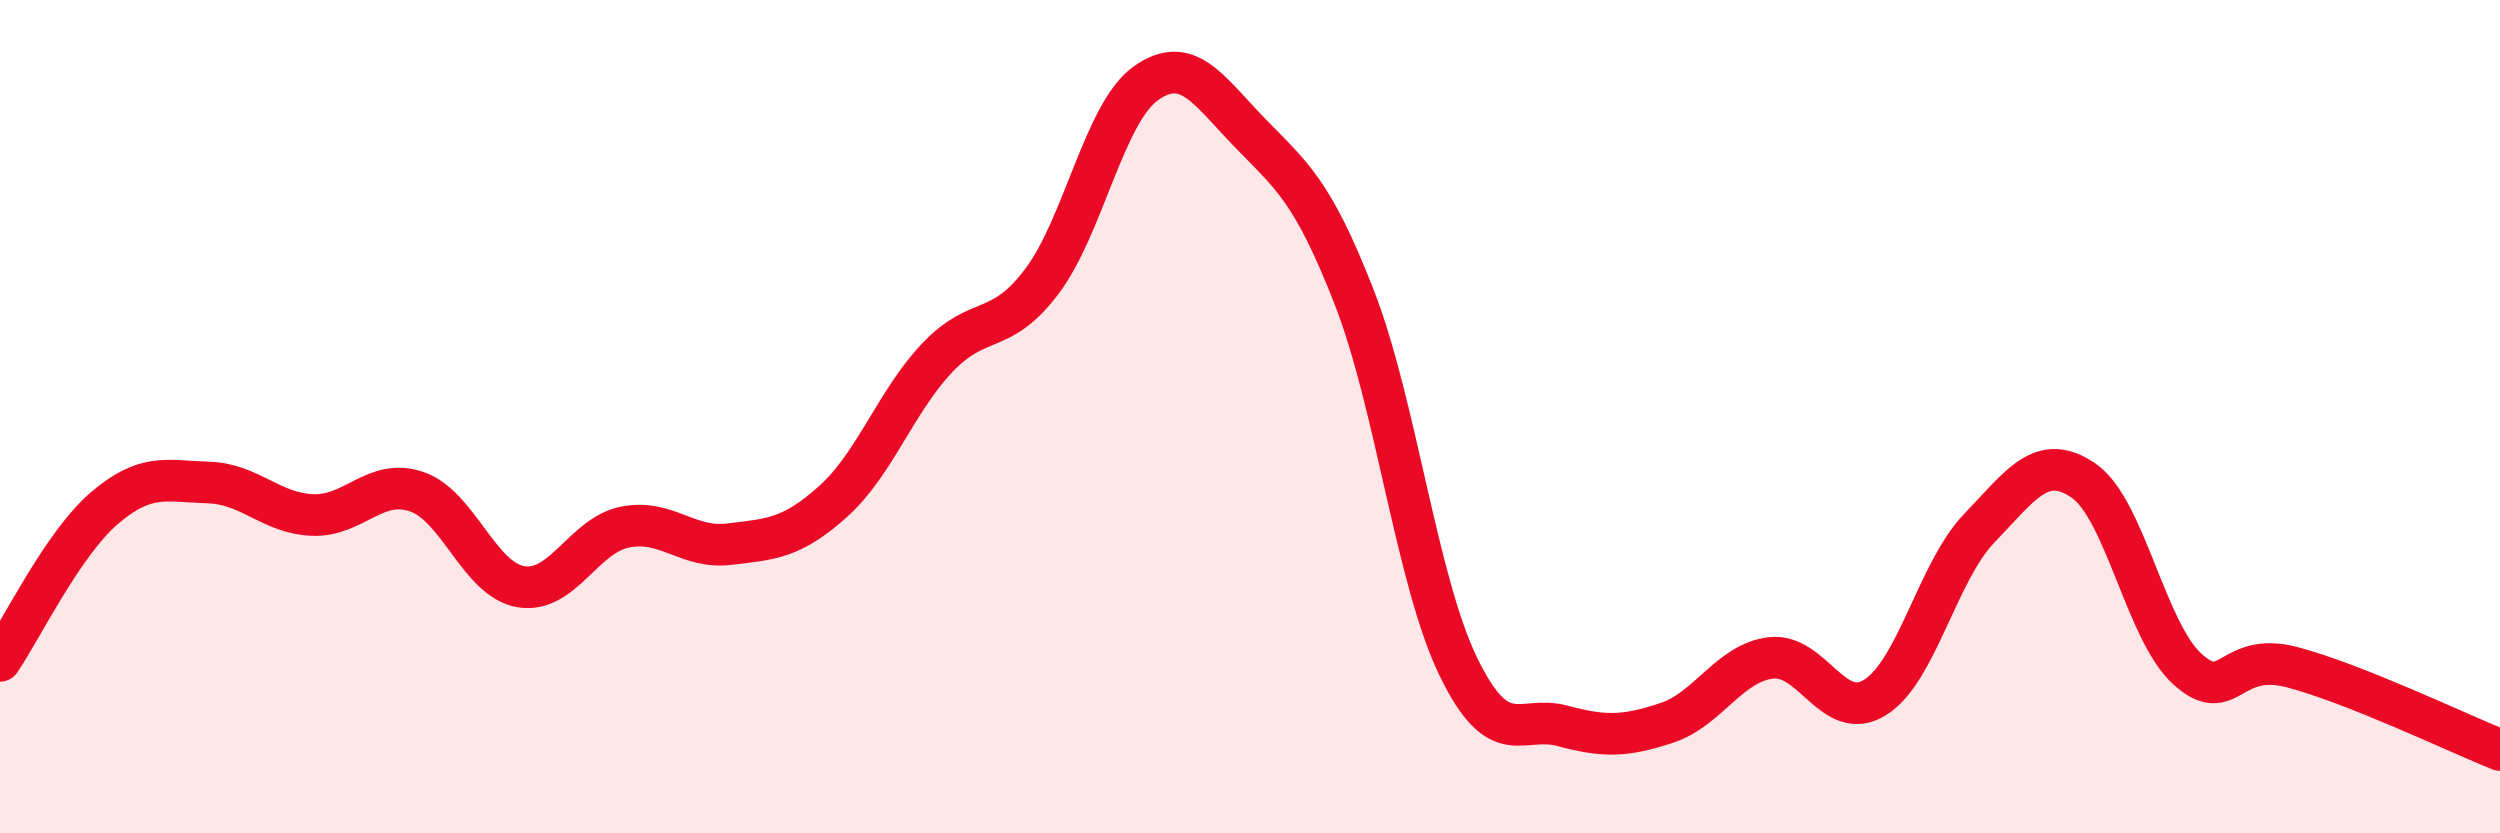
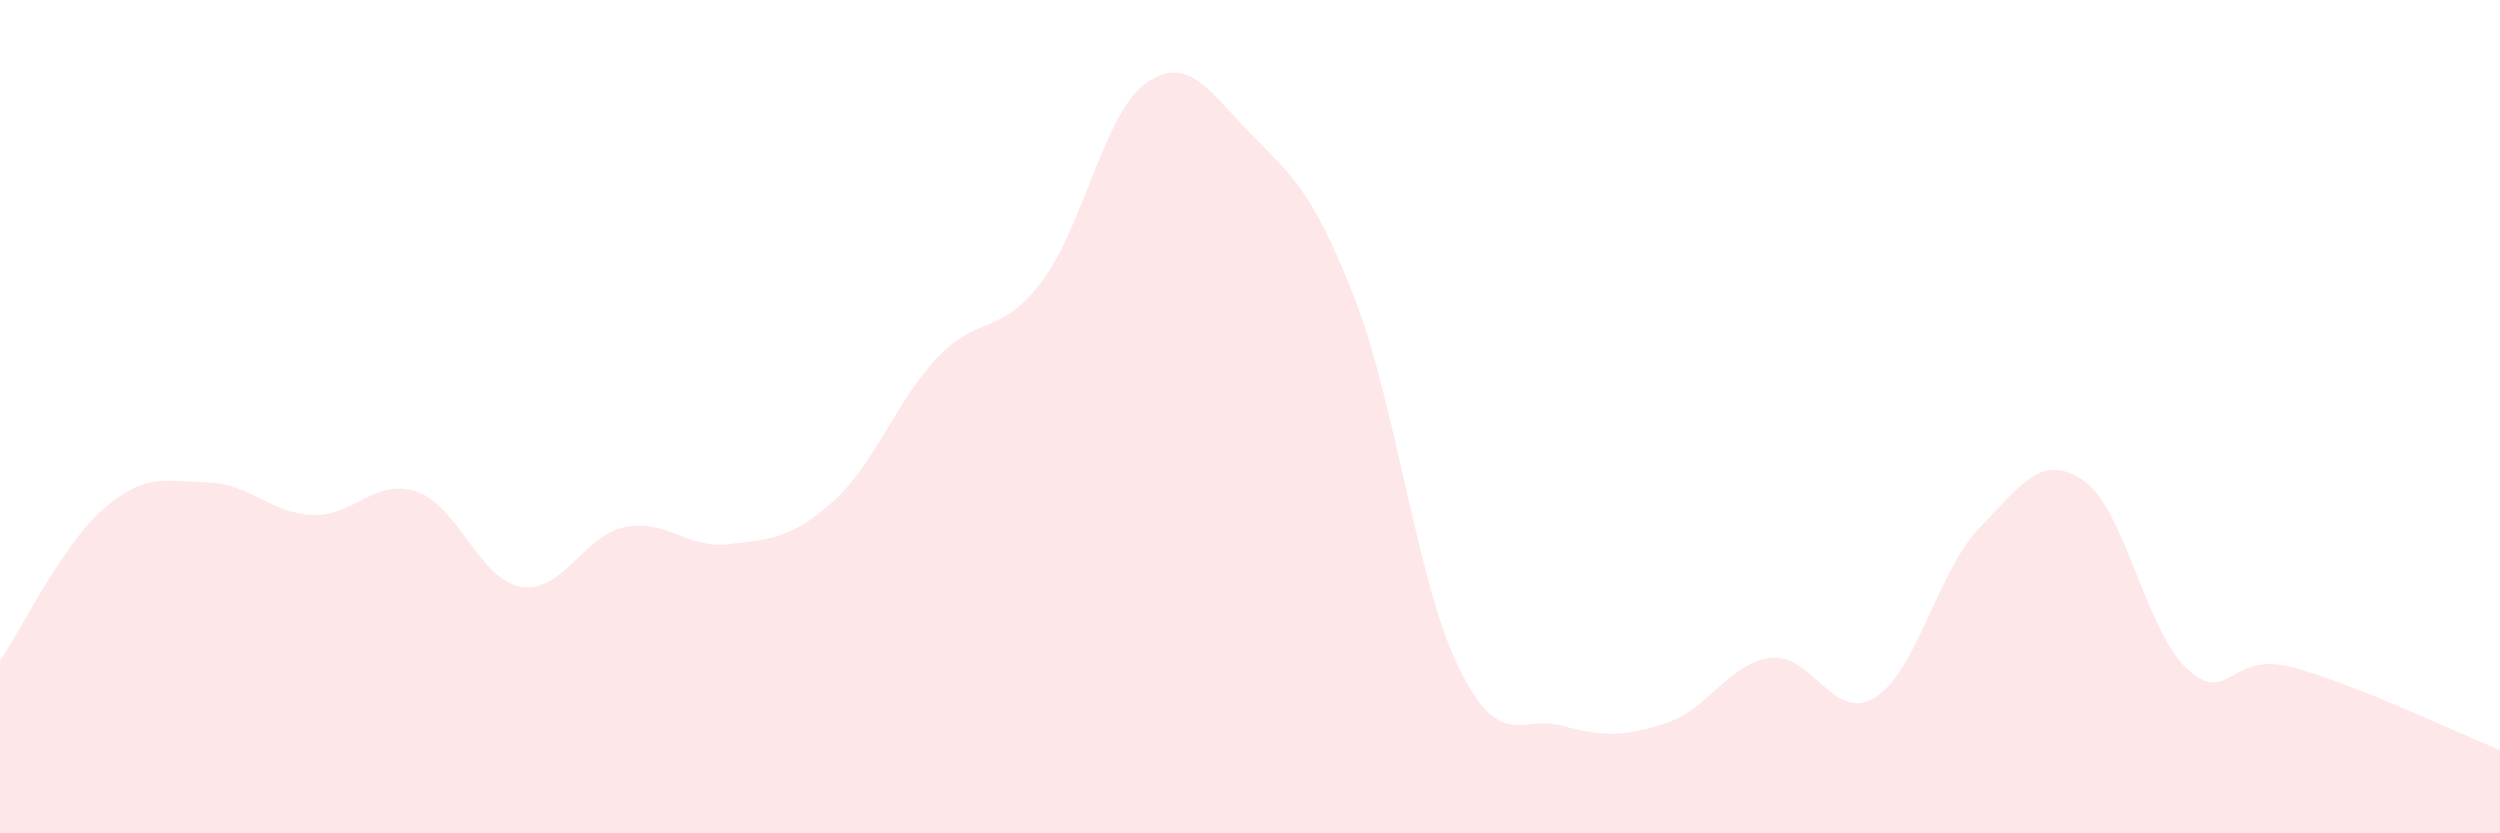
<svg xmlns="http://www.w3.org/2000/svg" width="60" height="20" viewBox="0 0 60 20">
  <path d="M 0,15.86 C 0.5,15.13 1.5,13.06 2.5,12.2 C 3.5,11.34 4,11.55 5,11.58 C 6,11.61 6.5,12.32 7.5,12.36 C 8.5,12.4 9,11.46 10,11.8 C 11,12.14 11.5,13.91 12.5,14.08 C 13.5,14.25 14,12.85 15,12.65 C 16,12.45 16.5,13.18 17.5,13.06 C 18.5,12.94 19,12.93 20,12.03 C 21,11.13 21.5,9.63 22.5,8.58 C 23.5,7.53 24,8.08 25,6.76 C 26,5.44 26.5,2.71 27.5,2 C 28.5,1.29 29,2.16 30,3.19 C 31,4.22 31.5,4.57 32.5,7.13 C 33.5,9.69 34,13.94 35,16 C 36,18.06 36.5,17.15 37.5,17.42 C 38.5,17.69 39,17.68 40,17.35 C 41,17.02 41.5,15.91 42.5,15.79 C 43.5,15.67 44,17.36 45,16.74 C 46,16.12 46.5,13.72 47.5,12.68 C 48.5,11.64 49,10.85 50,11.53 C 51,12.21 51.5,15.16 52.5,16.06 C 53.5,16.96 53.5,15.62 55,16.01 C 56.5,16.4 59,17.6 60,18L60 20L0 20Z" fill="#EB0A25" opacity="0.1" stroke-linecap="round" stroke-linejoin="round" />
-   <path d="M 0,15.86 C 0.5,15.13 1.5,13.06 2.5,12.2 C 3.5,11.34 4,11.55 5,11.58 C 6,11.61 6.5,12.32 7.5,12.36 C 8.5,12.4 9,11.46 10,11.8 C 11,12.14 11.5,13.91 12.5,14.08 C 13.5,14.25 14,12.85 15,12.65 C 16,12.45 16.5,13.18 17.5,13.06 C 18.5,12.94 19,12.93 20,12.03 C 21,11.13 21.5,9.63 22.5,8.58 C 23.5,7.53 24,8.08 25,6.76 C 26,5.44 26.5,2.71 27.5,2 C 28.5,1.29 29,2.16 30,3.19 C 31,4.22 31.5,4.57 32.5,7.13 C 33.5,9.69 34,13.94 35,16 C 36,18.06 36.5,17.15 37.5,17.42 C 38.5,17.69 39,17.68 40,17.35 C 41,17.02 41.5,15.91 42.5,15.79 C 43.5,15.67 44,17.36 45,16.74 C 46,16.12 46.5,13.72 47.5,12.68 C 48.5,11.64 49,10.85 50,11.53 C 51,12.21 51.5,15.16 52.5,16.06 C 53.5,16.96 53.5,15.62 55,16.01 C 56.5,16.4 59,17.6 60,18" stroke="#EB0A25" stroke-width="1" fill="none" stroke-linecap="round" stroke-linejoin="round" />
</svg>